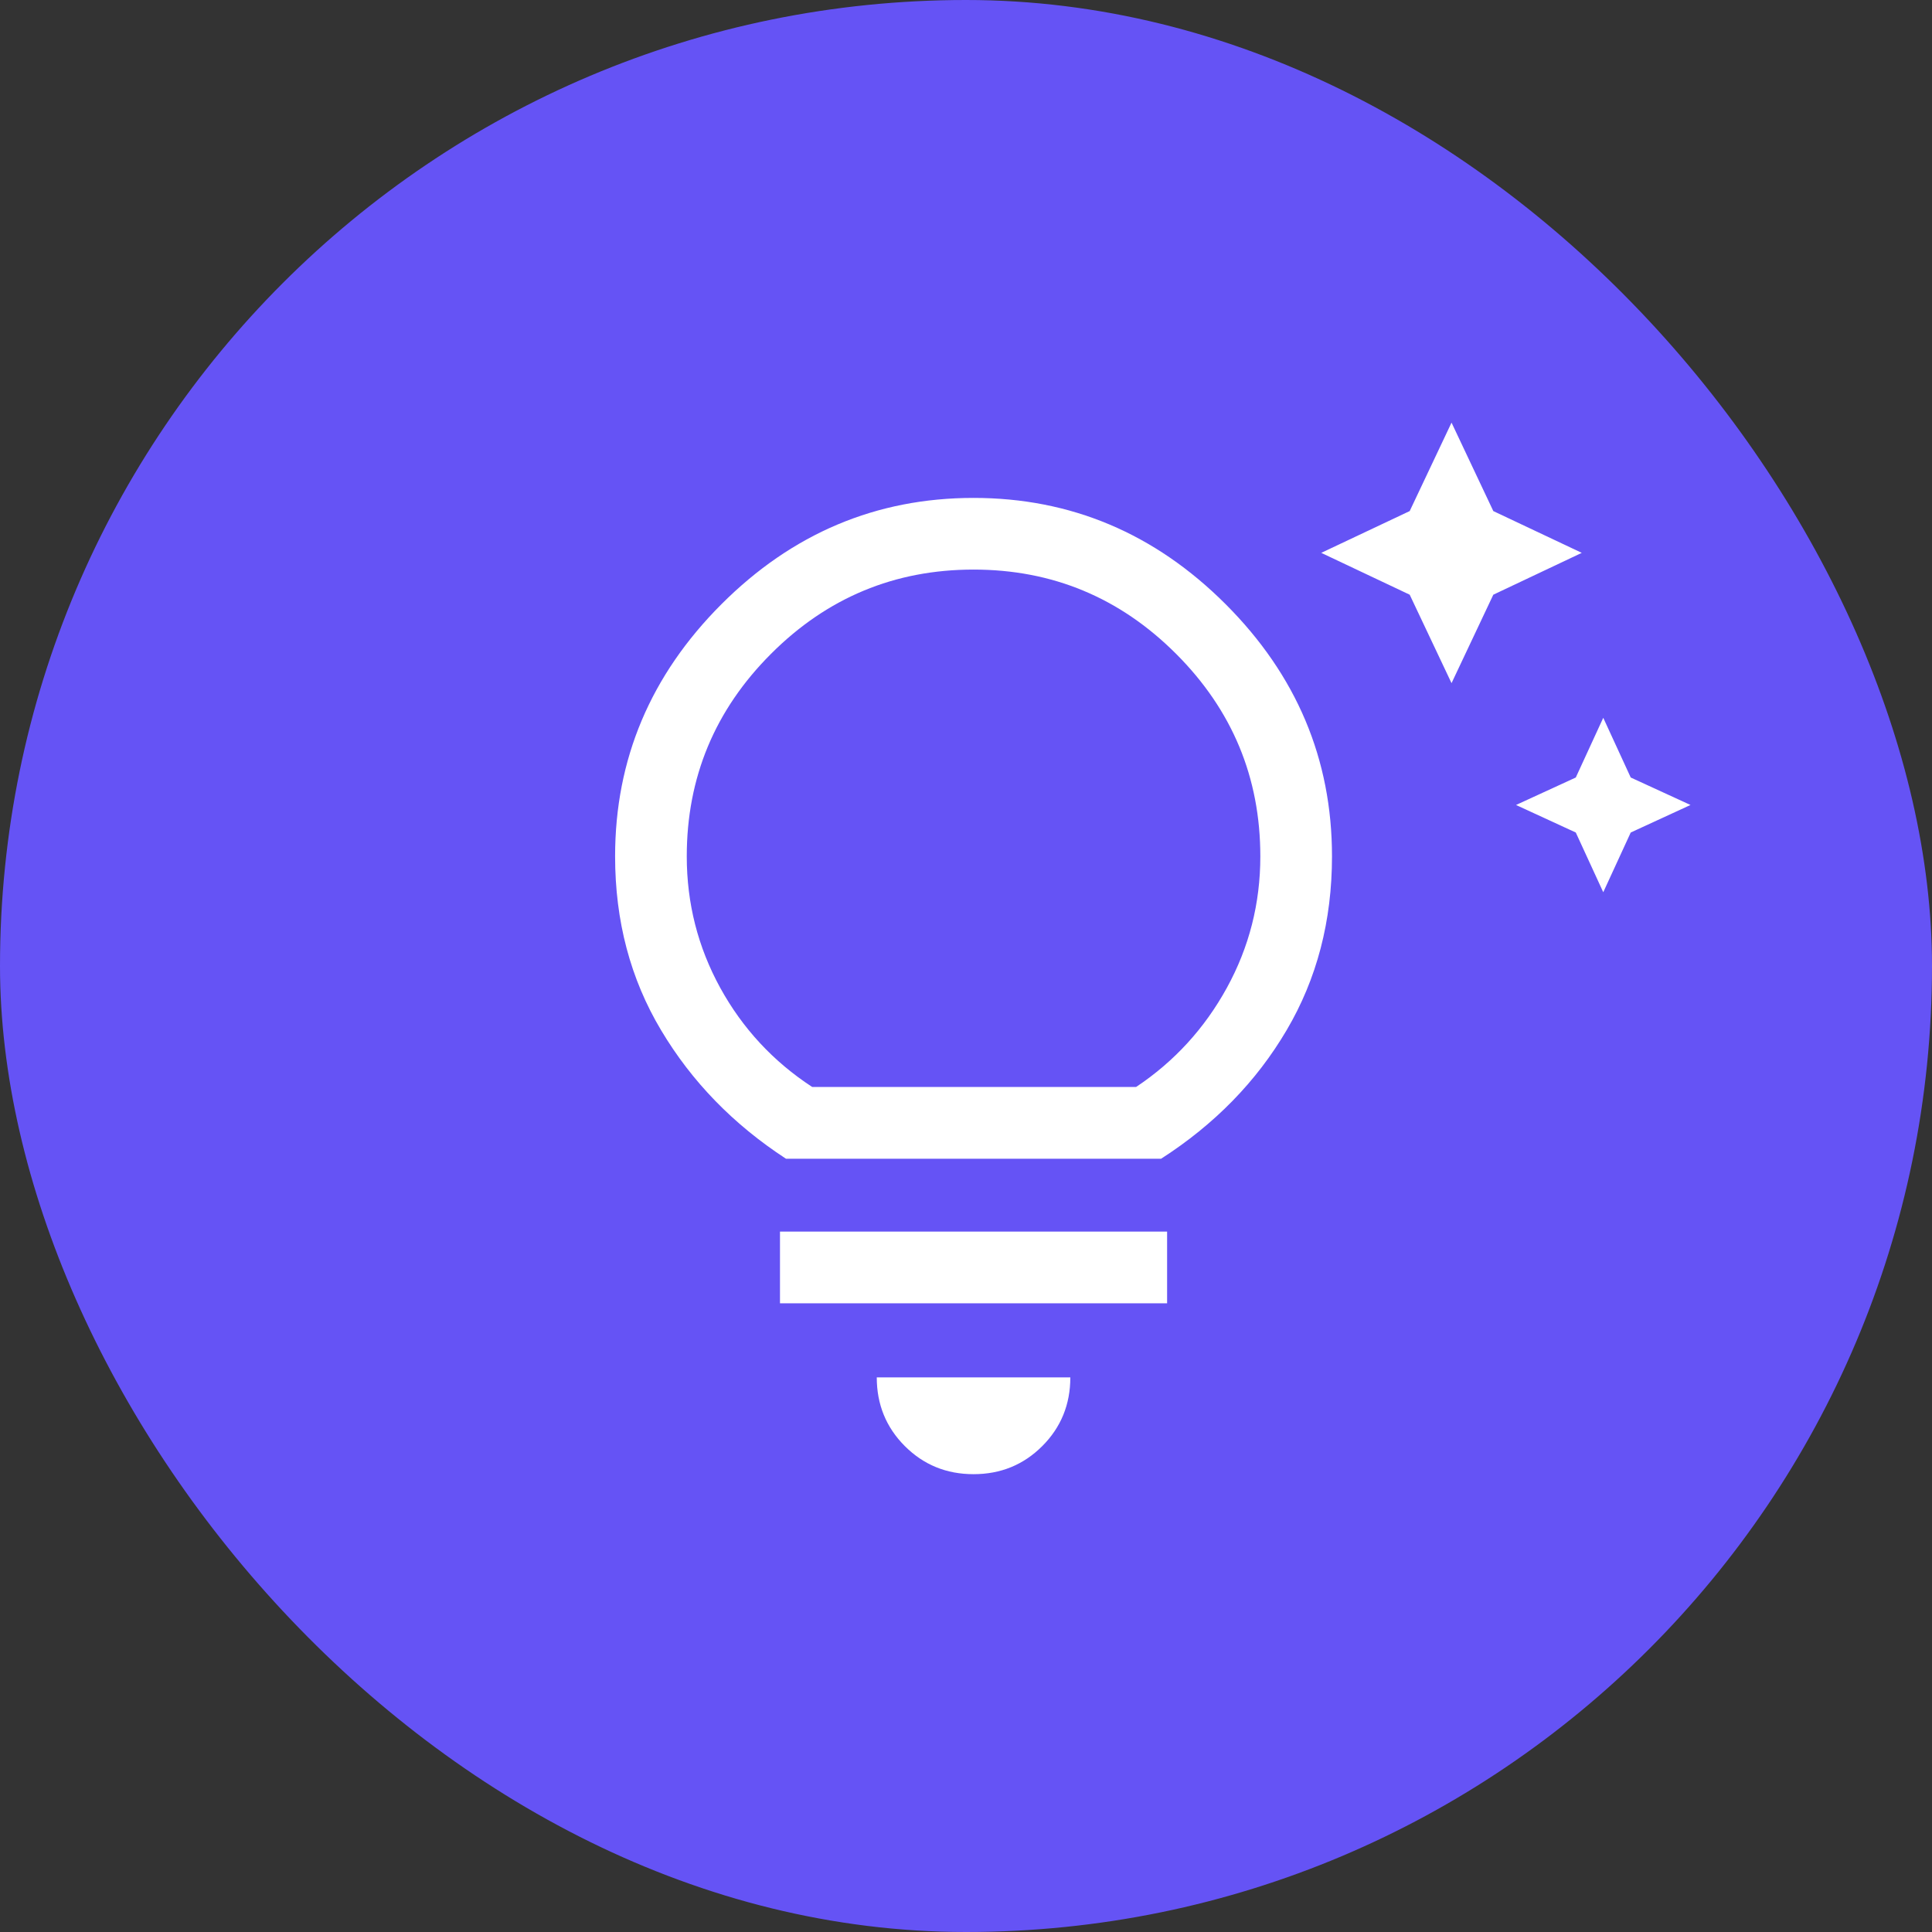
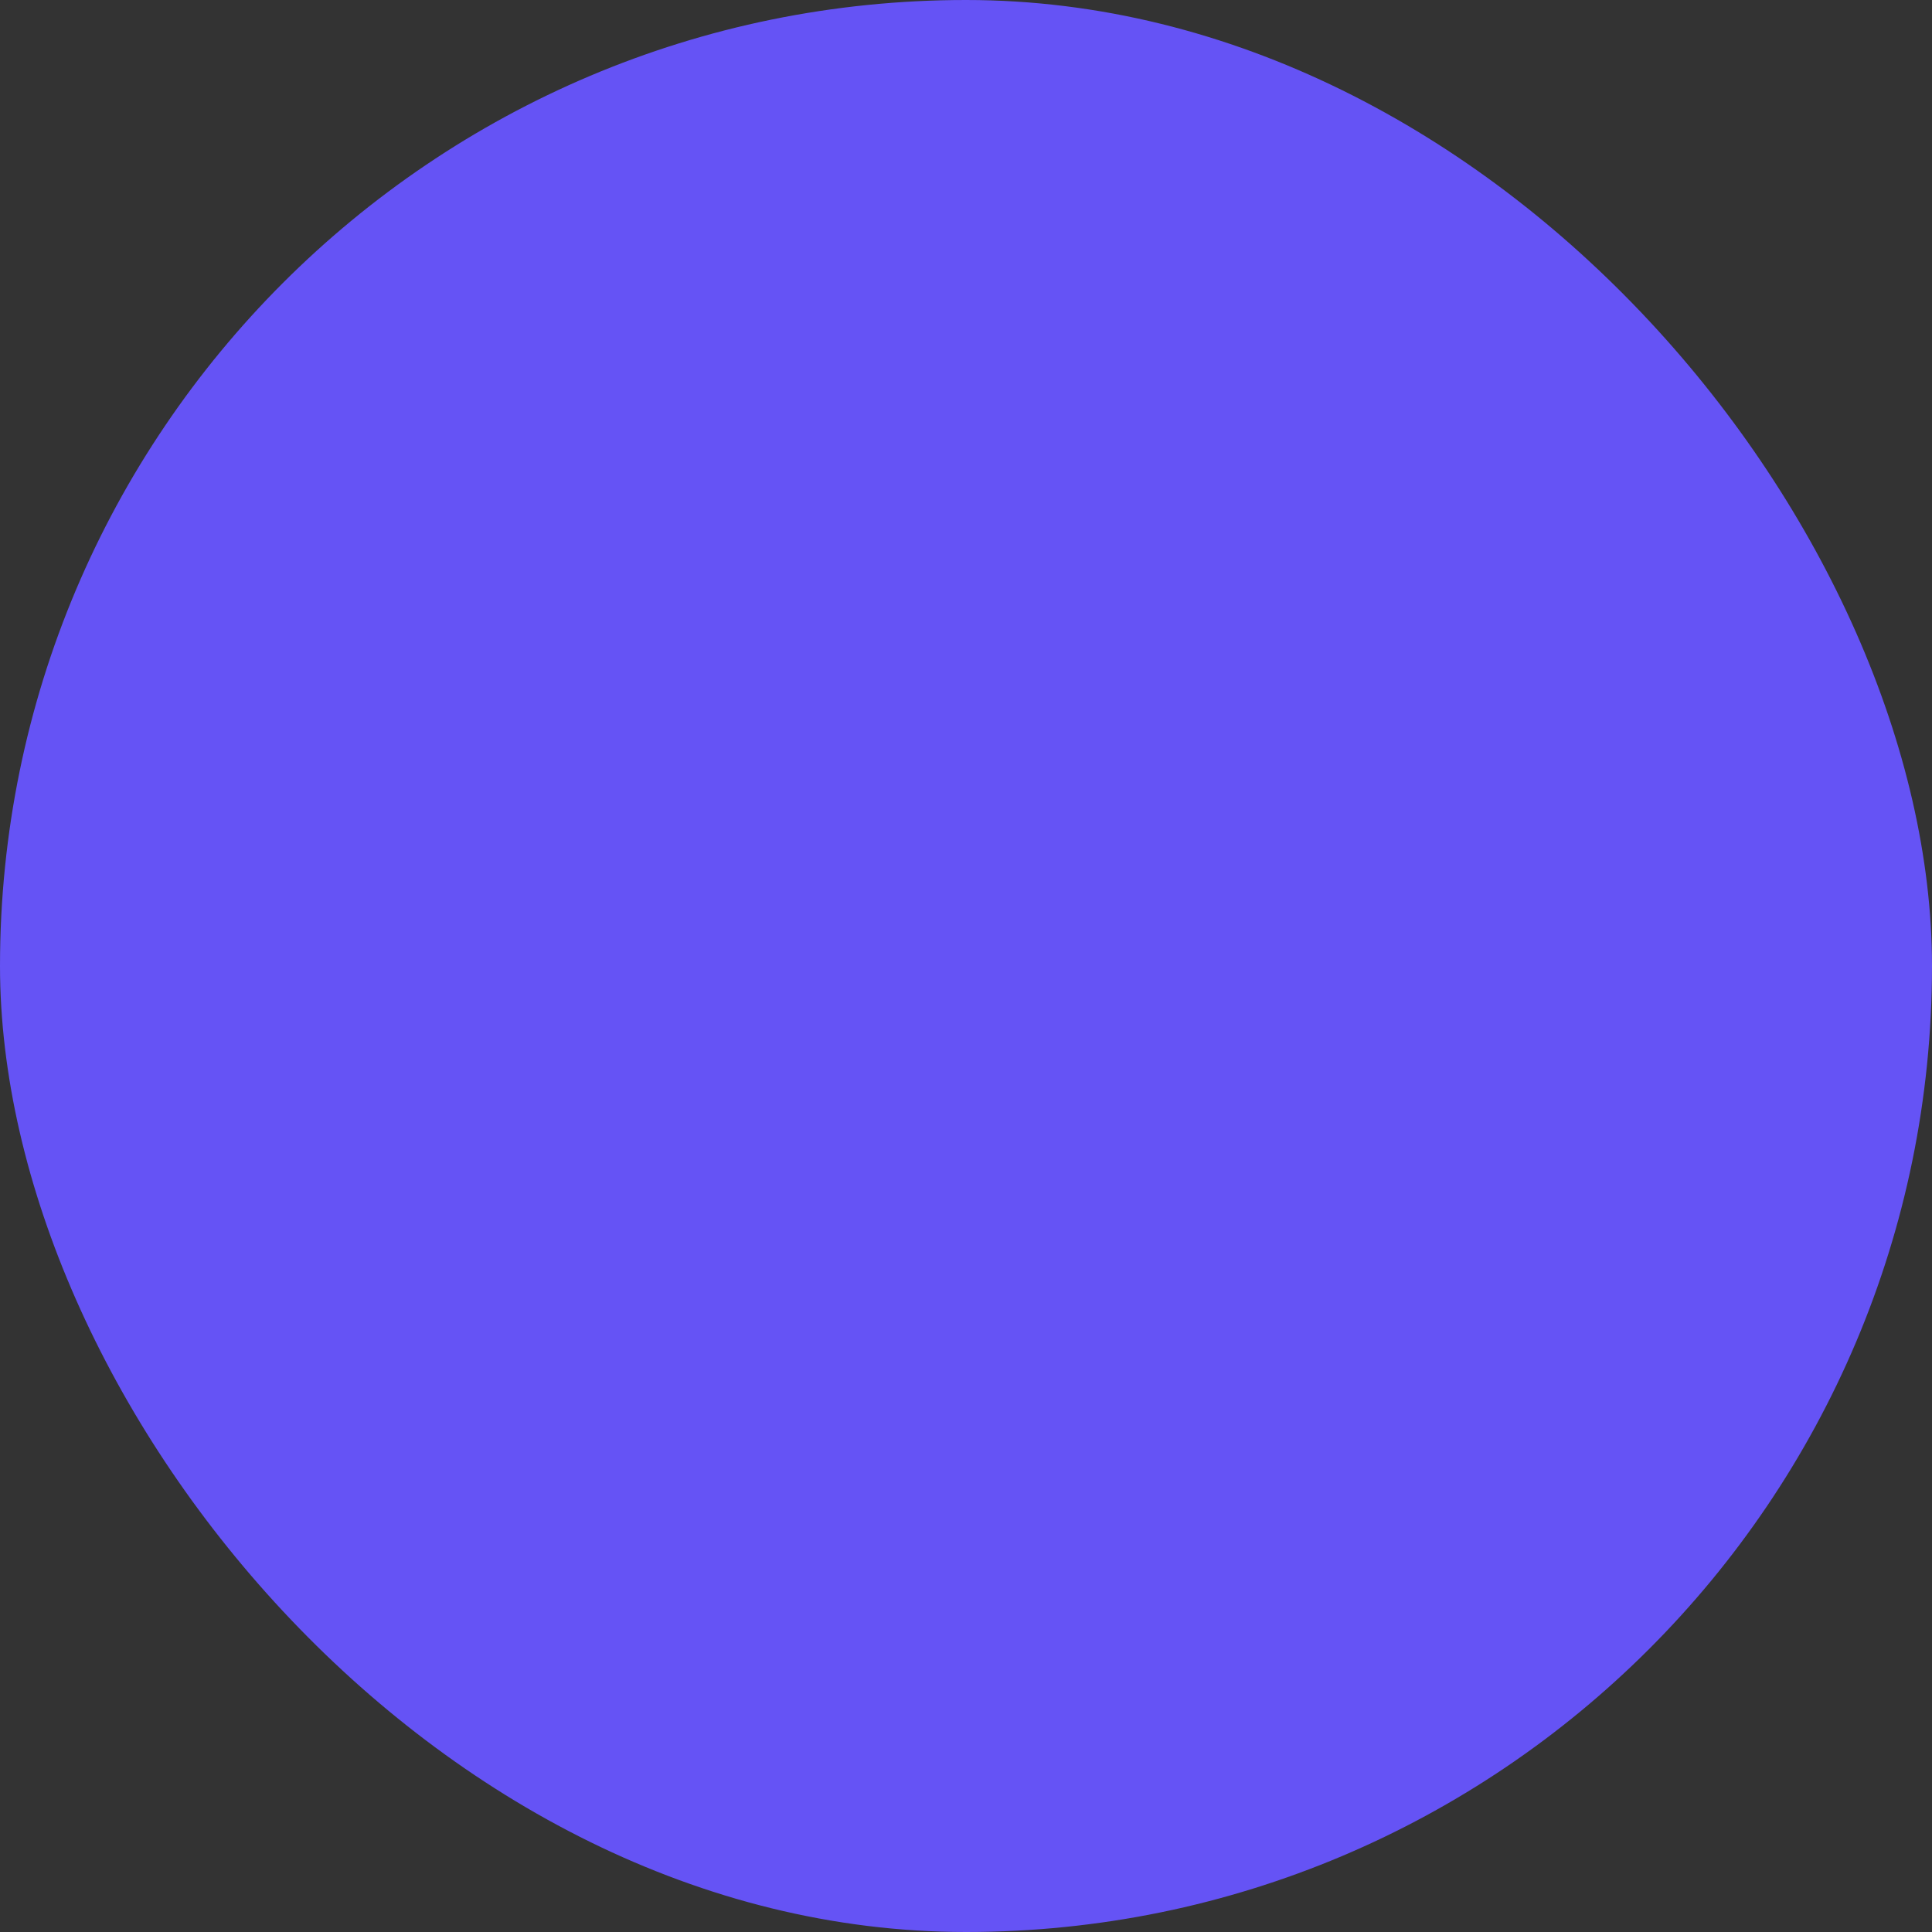
<svg xmlns="http://www.w3.org/2000/svg" width="32" height="32" viewBox="0 0 32 32" fill="none">
  <rect x="0" y="0" width="32" height="32" fill="#333333" stroke="none" />
  <rect width="32" height="32" rx="16" fill="#6553F5" />
-   <path d="M26.555 14.778L26.1 13.789L25.11 13.333L26.1 12.878L26.555 11.889L27.01 12.878L28 13.333L27.01 13.789L26.555 14.778ZM24.042 11.315L23.349 9.85L21.884 9.157L23.349 8.465L24.042 7L24.734 8.465L26.199 9.157L24.734 9.85L24.042 11.315ZM16.125 24.417C15.676 24.417 15.297 24.262 14.987 23.952C14.677 23.642 14.522 23.262 14.522 22.814H17.728C17.728 23.262 17.573 23.642 17.263 23.952C16.953 24.262 16.574 24.417 16.125 24.417ZM12.919 21.587V20.399H19.331V21.587H12.919ZM13.018 19.192C12.147 18.624 11.457 17.915 10.95 17.064C10.441 16.213 10.188 15.253 10.188 14.184C10.188 12.575 10.775 11.183 11.949 10.008C13.123 8.834 14.515 8.247 16.125 8.247C17.735 8.247 19.127 8.834 20.301 10.008C21.475 11.183 22.062 12.575 22.062 14.184C22.062 15.253 21.812 16.213 21.31 17.064C20.809 17.915 20.116 18.624 19.232 19.192H13.018ZM13.453 18.004H18.817C19.45 17.582 19.951 17.034 20.321 16.361C20.69 15.688 20.875 14.963 20.875 14.184C20.875 12.878 20.41 11.76 19.48 10.83C18.549 9.899 17.431 9.434 16.125 9.434C14.819 9.434 13.7 9.899 12.77 10.83C11.84 11.76 11.375 12.878 11.375 14.184C11.375 14.963 11.56 15.688 11.929 16.361C12.299 17.034 12.807 17.582 13.453 18.004V18.004Z" fill="white" />
</svg>